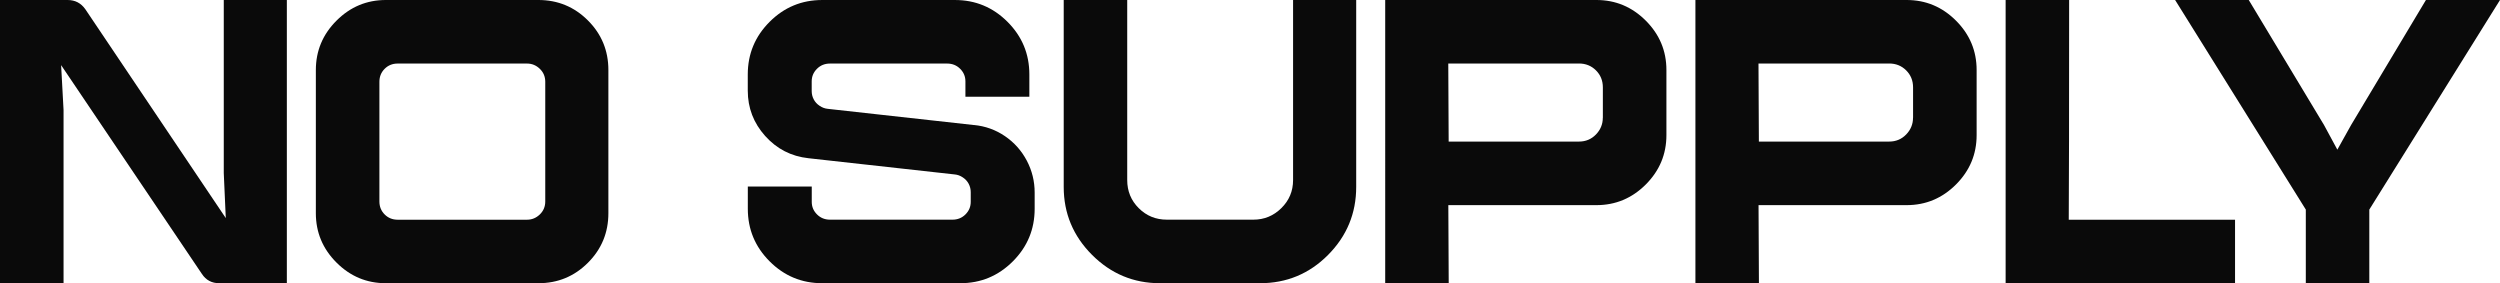
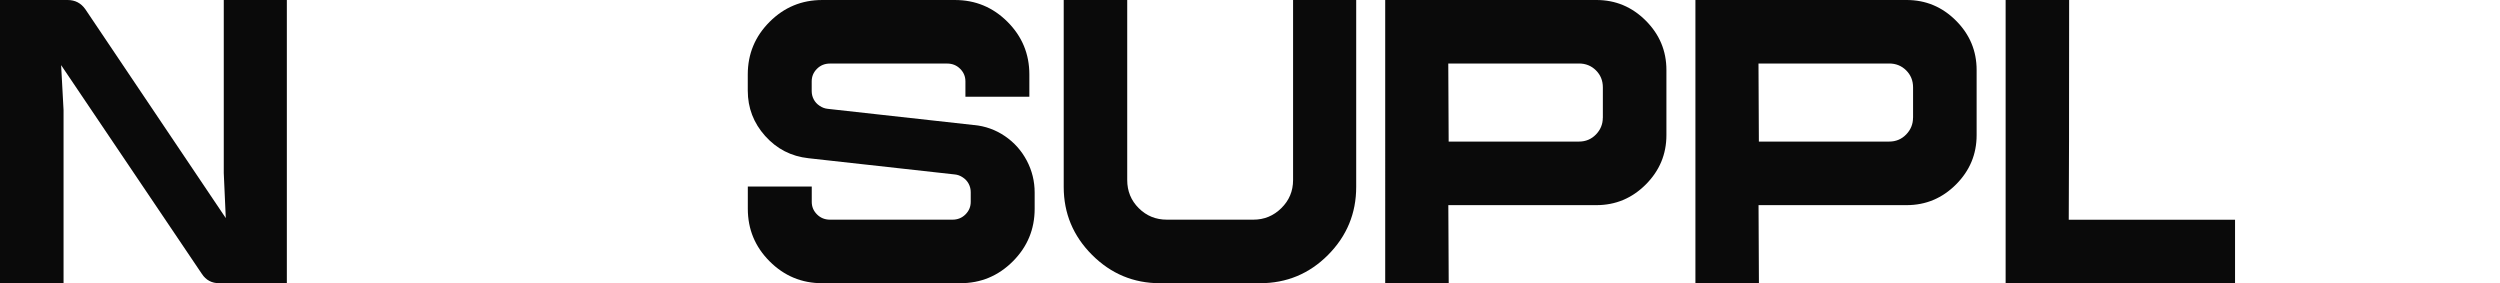
<svg xmlns="http://www.w3.org/2000/svg" id="Layer_2" data-name="Layer 2" viewBox="0 0 523.19 59.27">
  <defs>
    <style>
      .cls-1 {
        fill: #0a0a0a;
      }
    </style>
  </defs>
  <g id="Layer_1-2" data-name="Layer 1">
    <g>
      <path class="cls-1" d="M46.82,0h13.21v59.27h-14.14c-1.58,0-2.79-.65-3.64-1.95L12.79,13.63l.51,9.4v36.24H0V0h14.14c1.58,0,2.82.65,3.73,1.95l29.38,43.69-.42-9.4V0Z" />
-       <path class="cls-1" d="M112.67,0c4.06,0,7.52,1.43,10.37,4.28,2.85,2.85,4.28,6.31,4.28,10.37v29.97c0,4.06-1.43,7.52-4.28,10.37-2.85,2.85-6.31,4.28-10.37,4.28h-31.92c-4.01,0-7.45-1.44-10.33-4.32-2.88-2.88-4.32-6.32-4.32-10.33V14.65c0-4.01,1.44-7.45,4.32-10.33,2.88-2.88,6.32-4.32,10.33-4.32h31.92ZM114.11,42.17v-25.06c0-1.07-.38-1.98-1.14-2.71-.76-.73-1.65-1.1-2.67-1.1h-27.09c-1.07,0-1.98.37-2.71,1.1-.73.73-1.1,1.64-1.1,2.71v25.06c0,1.07.37,1.98,1.1,2.71.73.73,1.64,1.1,2.71,1.1h27.09c1.02,0,1.91-.37,2.67-1.1.76-.73,1.14-1.64,1.14-2.71Z" />
      <path class="cls-1" d="M203.83,26.16c2.37.23,4.53,1,6.48,2.33,1.95,1.33,3.47,3.04,4.57,5.12,1.1,2.09,1.65,4.32,1.65,6.69v3.39c0,4.29-1.52,7.96-4.57,11.01-3.05,3.05-6.72,4.57-11.01,4.57h-28.87c-4.29,0-7.96-1.52-11.01-4.57-3.05-3.05-4.57-6.72-4.57-11.01v-4.66h13.38v3.22c0,1.02.37,1.89,1.1,2.62.73.73,1.64,1.1,2.71,1.1h25.65c1.07,0,1.98-.37,2.71-1.1.73-.73,1.1-1.61,1.1-2.62v-2.03c0-.62-.14-1.2-.42-1.74-.28-.54-.69-.99-1.23-1.35-.54-.37-1.12-.58-1.74-.63l-30.57-3.39c-3.61-.39-6.63-1.95-9.06-4.66-2.43-2.71-3.64-5.87-3.64-9.48v-3.39c0-4.29,1.52-7.96,4.57-11.01,3.05-3.05,6.72-4.57,11.01-4.57h27.77c4.29,0,7.96,1.52,11.01,4.57,3.05,3.05,4.57,6.72,4.57,11.01v4.66h-13.38v-3.22c0-1.02-.37-1.89-1.1-2.62-.73-.73-1.64-1.1-2.71-1.1h-24.55c-1.07,0-1.98.37-2.71,1.1-.73.73-1.1,1.61-1.1,2.62v2.03c0,.62.14,1.2.42,1.74.28.54.69.99,1.23,1.35.54.37,1.11.58,1.74.64l30.57,3.39Z" />
      <path class="cls-1" d="M270.61,0h13.21v39.12c0,5.53-1.96,10.27-5.88,14.22-3.92,3.95-8.68,5.93-14.27,5.93h-20.91c-5.53,0-10.27-1.98-14.22-5.93-3.95-3.95-5.93-8.69-5.93-14.22V0h13.29v37.68c0,2.31.8,4.28,2.41,5.88,1.61,1.61,3.57,2.41,5.88,2.41h18.12c2.26,0,4.21-.8,5.84-2.41,1.64-1.61,2.46-3.57,2.46-5.88V0Z" />
      <path class="cls-1" d="M334.09,0c4.01,0,7.45,1.44,10.33,4.32,2.88,2.88,4.32,6.32,4.32,10.33v13.63c0,4.01-1.44,7.45-4.32,10.33-2.88,2.88-6.32,4.32-10.33,4.32h-30.99l.08,16.34h-13.29V0h44.2ZM335.44,24.64v-6.35c0-1.41-.48-2.6-1.44-3.56-.96-.96-2.15-1.44-3.56-1.44h-27.35l.08,16.34h27.26c1.41,0,2.6-.49,3.56-1.48.96-.99,1.44-2.16,1.44-3.51Z" />
      <path class="cls-1" d="M399.01,0c4.01,0,7.45,1.44,10.33,4.32,2.88,2.88,4.32,6.32,4.32,10.33v13.63c0,4.01-1.44,7.45-4.32,10.33-2.88,2.88-6.32,4.32-10.33,4.32h-30.99l.08,16.34h-13.29V0h44.2ZM400.36,24.64v-6.35c0-1.41-.48-2.6-1.44-3.56-.96-.96-2.15-1.44-3.56-1.44h-27.35l.08,16.34h27.26c1.41,0,2.6-.49,3.56-1.48.96-.99,1.44-2.16,1.44-3.51Z" />
      <path class="cls-1" d="M432.94,45.98h34.8v13.29h-48.01V0h13.29c0,24.05-.03,39.37-.08,45.98Z" />
-       <path class="cls-1" d="M523.19,0l-27.35,43.86v15.41h-13.29v-15.41L455.2,0h15.41l15.75,26.16,2.79,5.16,2.88-5.16,15.66-26.16h15.49Z" />
    </g>
  </g>
</svg>